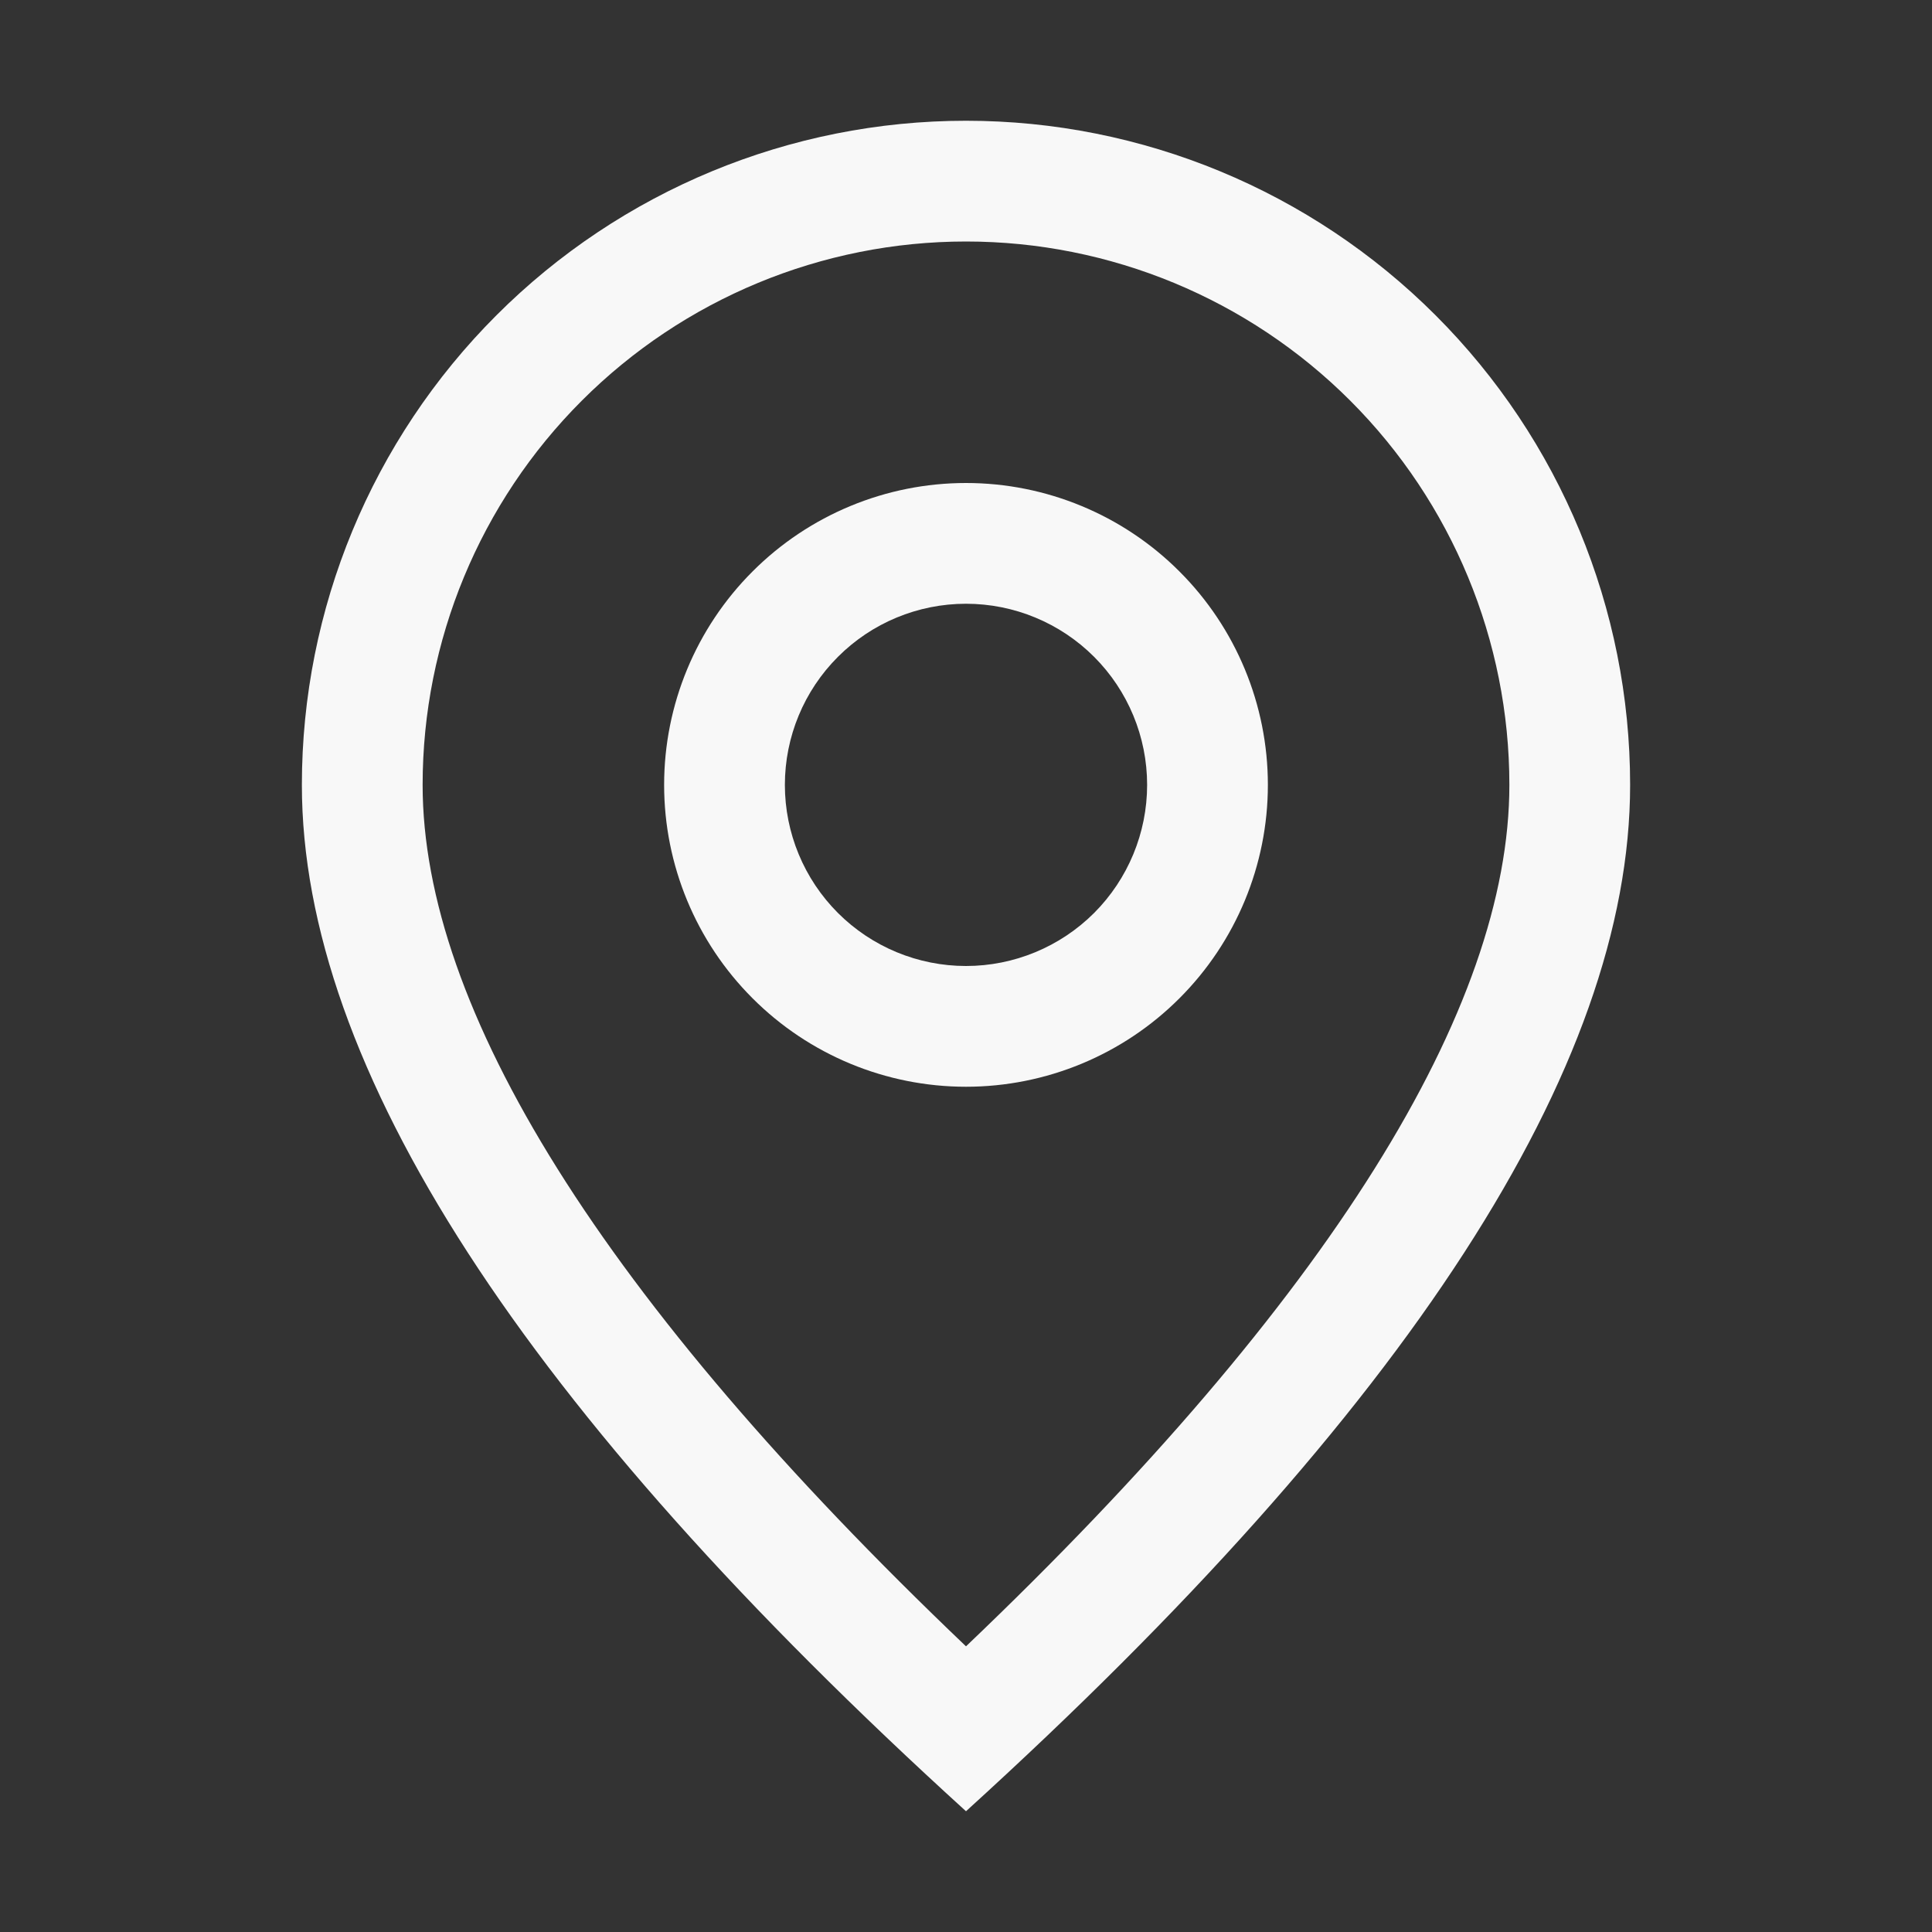
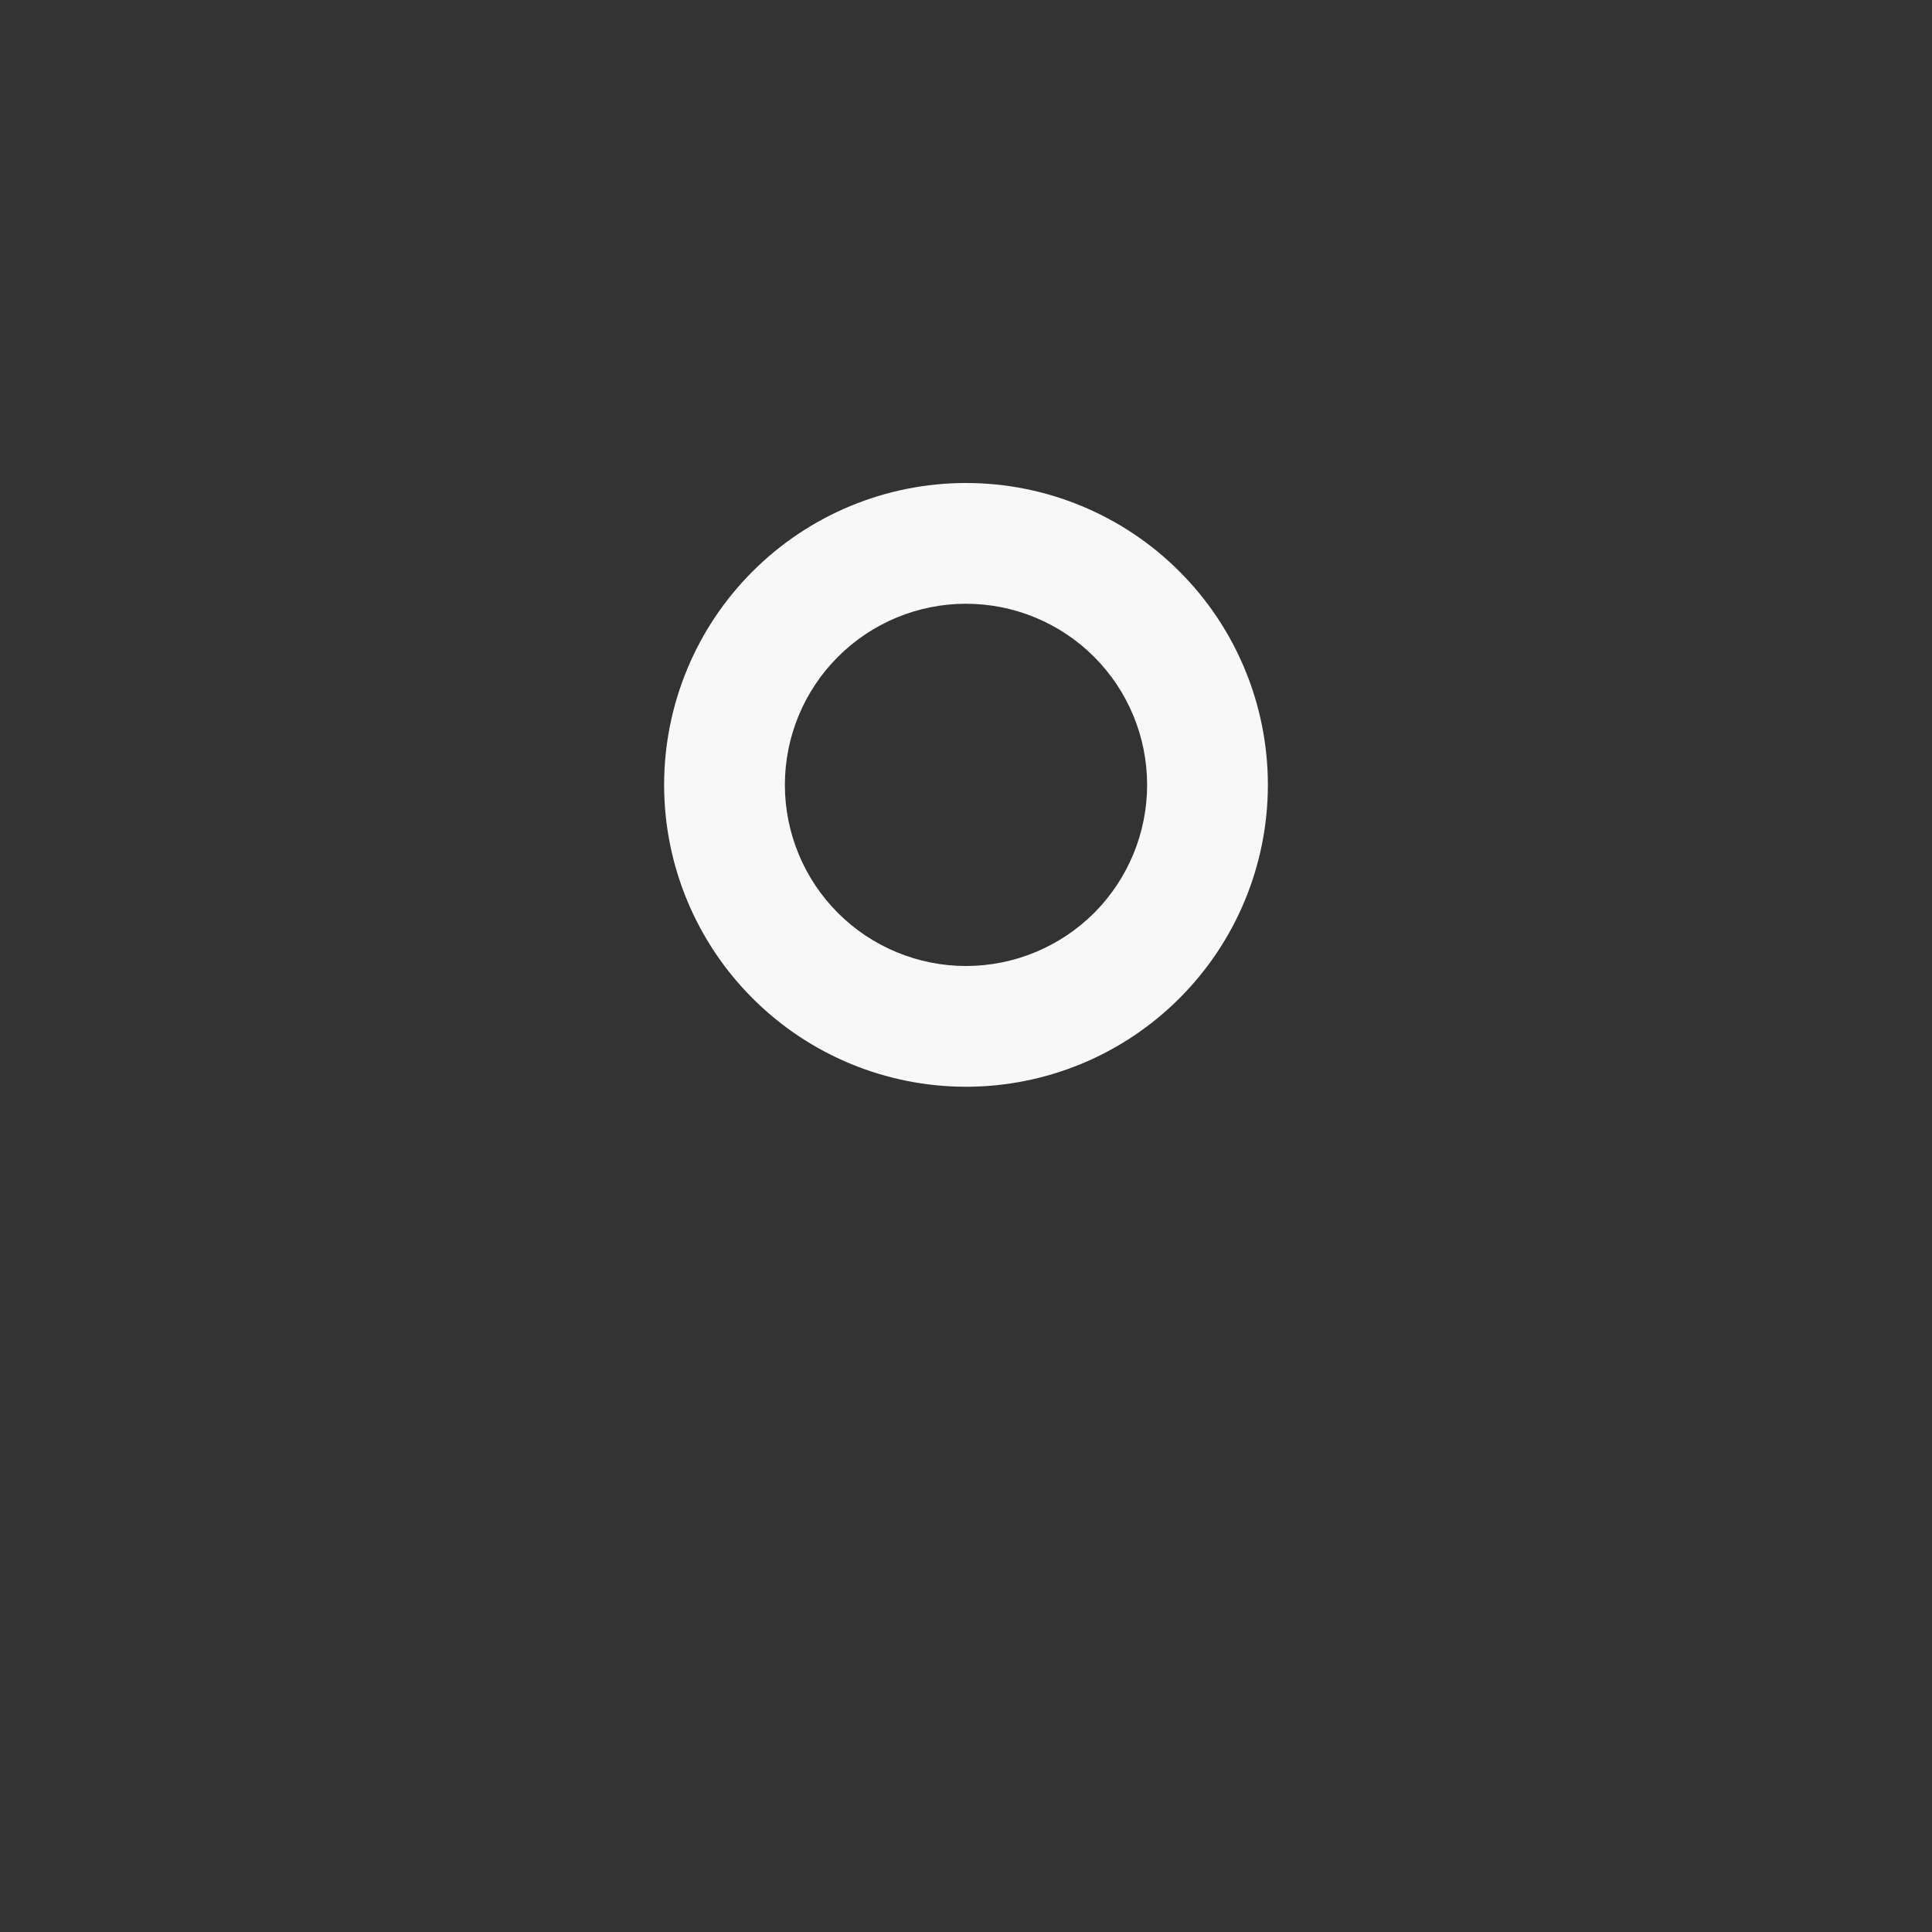
<svg xmlns="http://www.w3.org/2000/svg" width="36" height="36" viewBox="0 0 36 36" fill="none">
  <rect x="0" y="0" width="36" height="36" fill="#333333" stroke="none" />
-   <path d="M28.125 14.625C28.125 11.94 27.058 9.364 25.16 7.466C23.261 5.567 20.685 4.5 18 4.5C15.315 4.5 12.739 5.567 10.841 7.466C8.942 9.364 7.875 11.94 7.875 14.625C7.875 18.779 11.198 24.192 18 30.677C24.802 24.192 28.125 18.779 28.125 14.625ZM18 33.75C9.749 26.251 5.625 19.874 5.625 14.625C5.625 11.343 6.929 8.195 9.25 5.875C11.57 3.554 14.718 2.25 18 2.25C21.282 2.25 24.43 3.554 26.75 5.875C29.071 8.195 30.375 11.343 30.375 14.625C30.375 19.874 26.251 26.251 18 33.75Z" fill="#F8F8F8" />
  <path d="M18 18C18.895 18 19.754 17.644 20.387 17.012C21.019 16.379 21.375 15.52 21.375 14.625C21.375 13.73 21.019 12.871 20.387 12.239C19.754 11.606 18.895 11.25 18 11.25C17.105 11.25 16.246 11.606 15.614 12.239C14.981 12.871 14.625 13.73 14.625 14.625C14.625 15.52 14.981 16.379 15.614 17.012C16.246 17.644 17.105 18 18 18ZM18 20.25C16.508 20.25 15.077 19.657 14.023 18.602C12.968 17.548 12.375 16.117 12.375 14.625C12.375 13.133 12.968 11.702 14.023 10.648C15.077 9.593 16.508 9 18 9C19.492 9 20.923 9.593 21.977 10.648C23.032 11.702 23.625 13.133 23.625 14.625C23.625 16.117 23.032 17.548 21.977 18.602C20.923 19.657 19.492 20.25 18 20.25Z" fill="#F8F8F8" />
</svg>